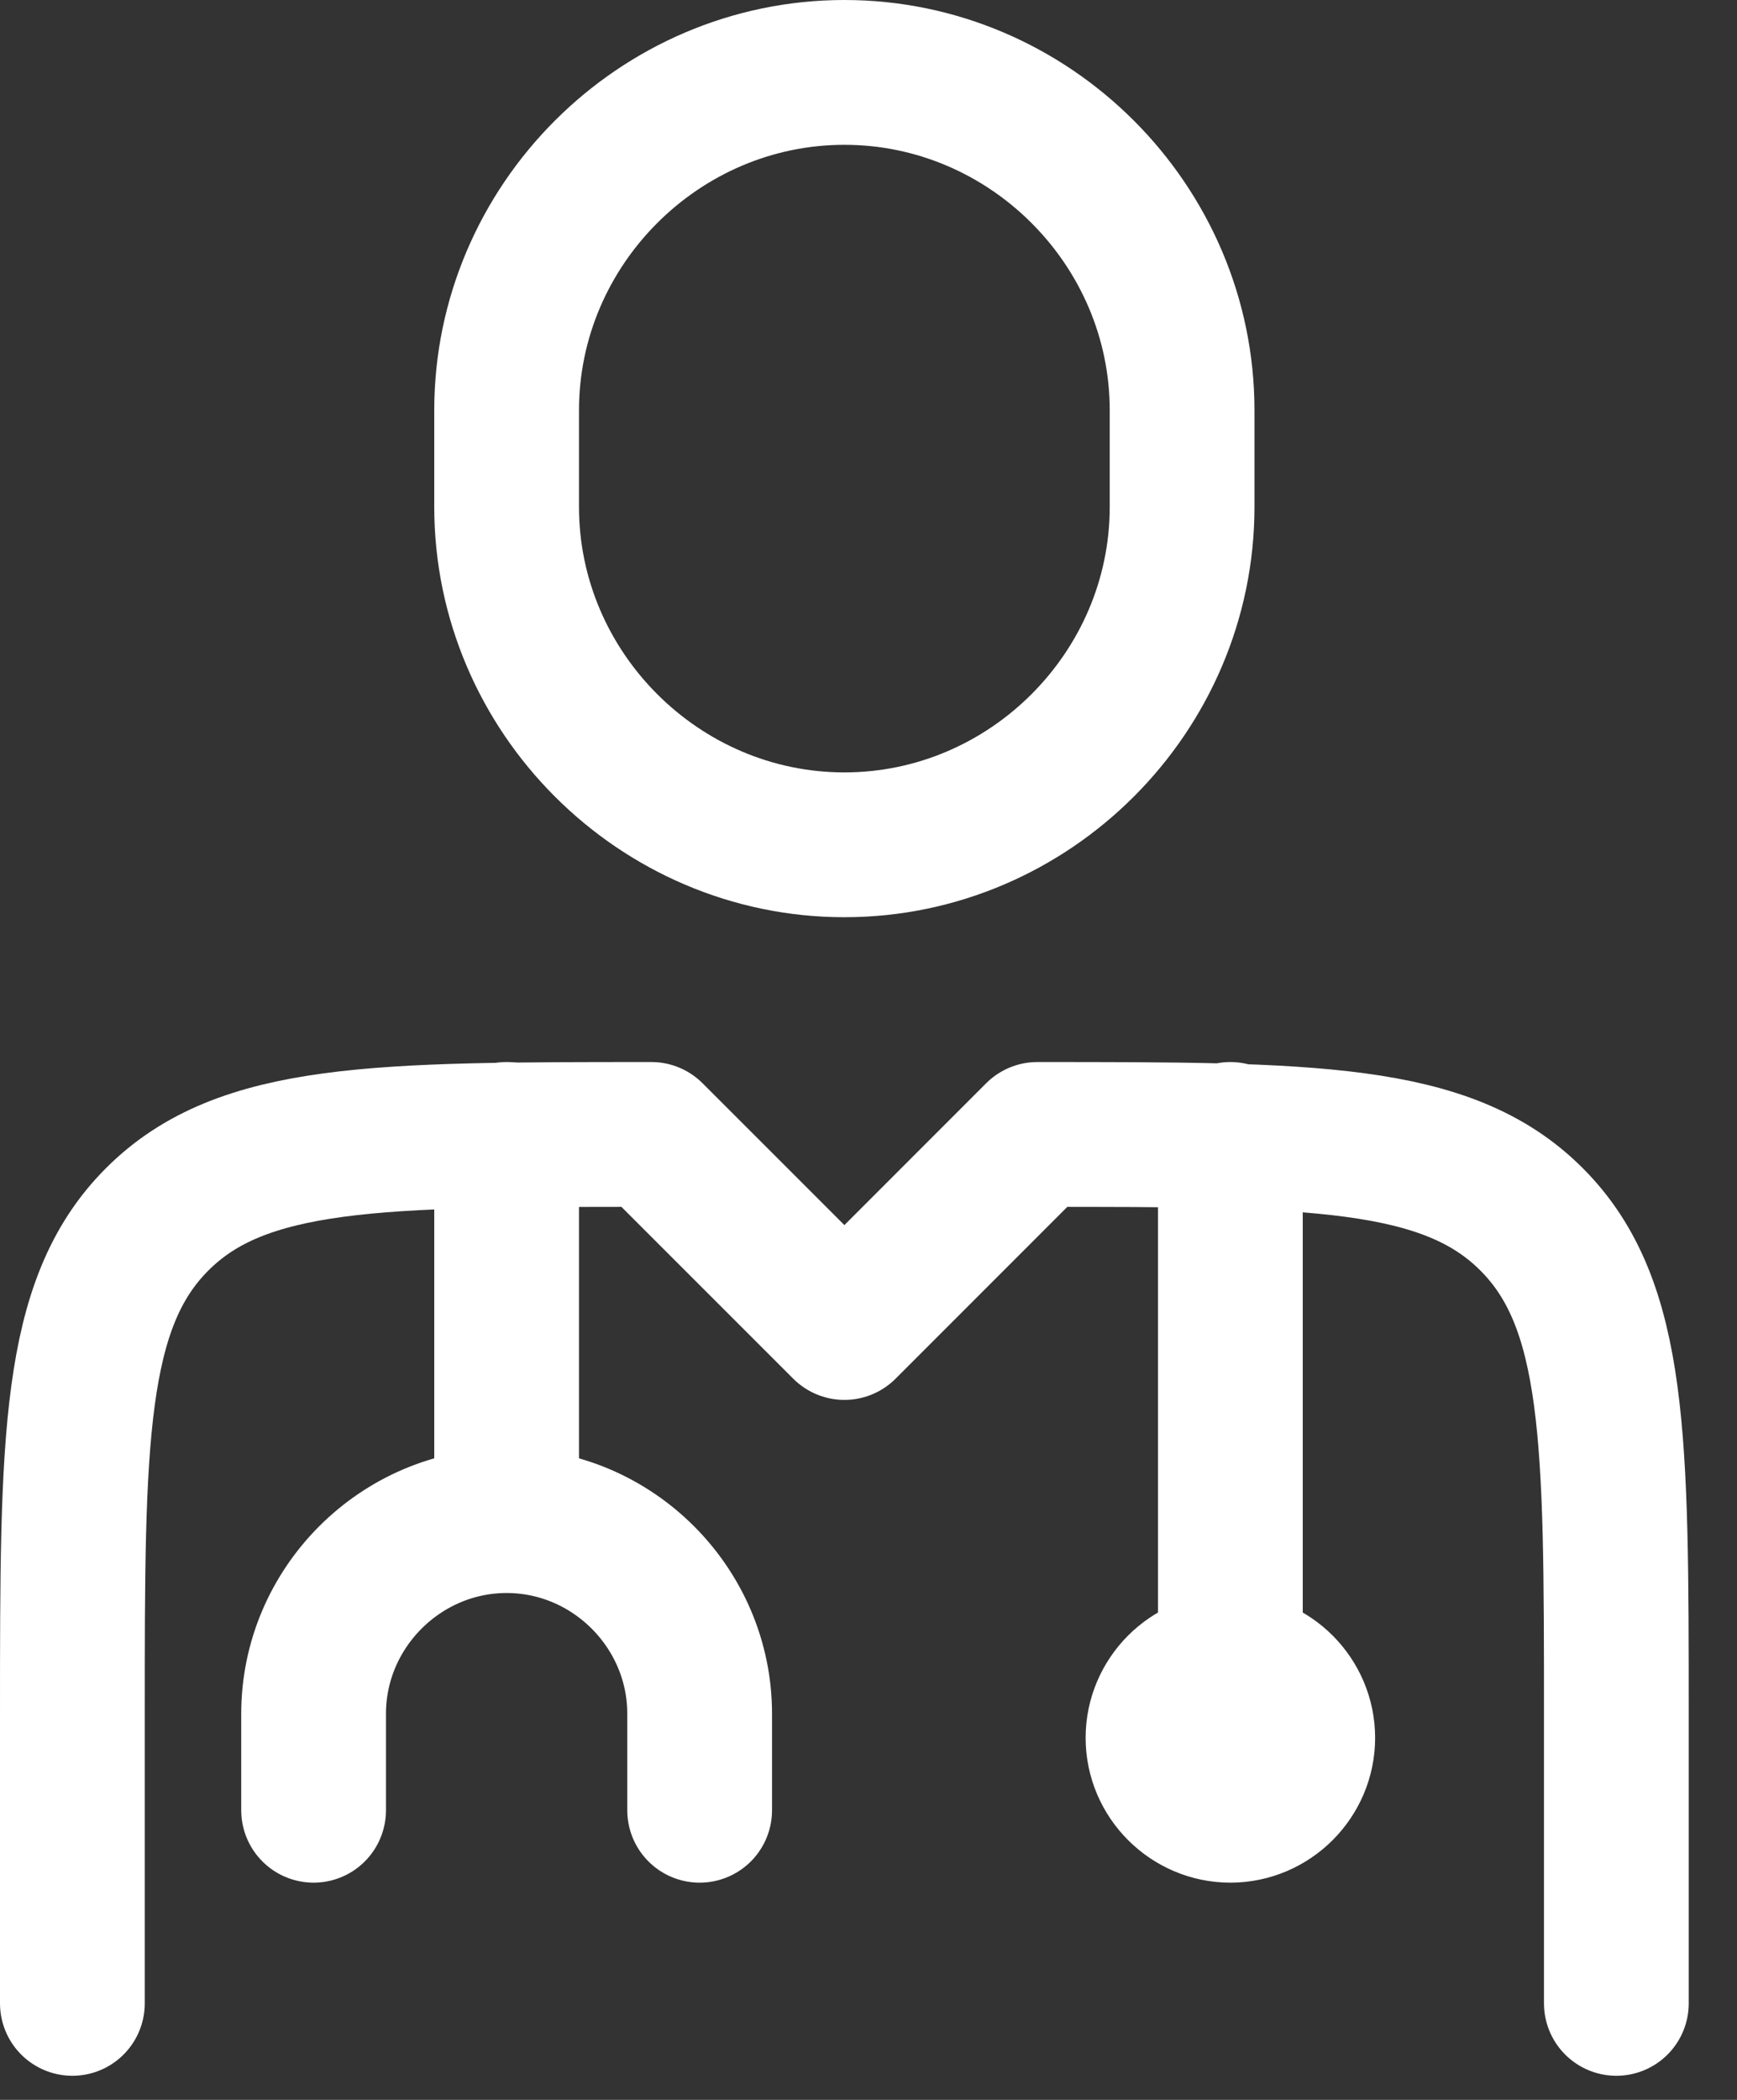
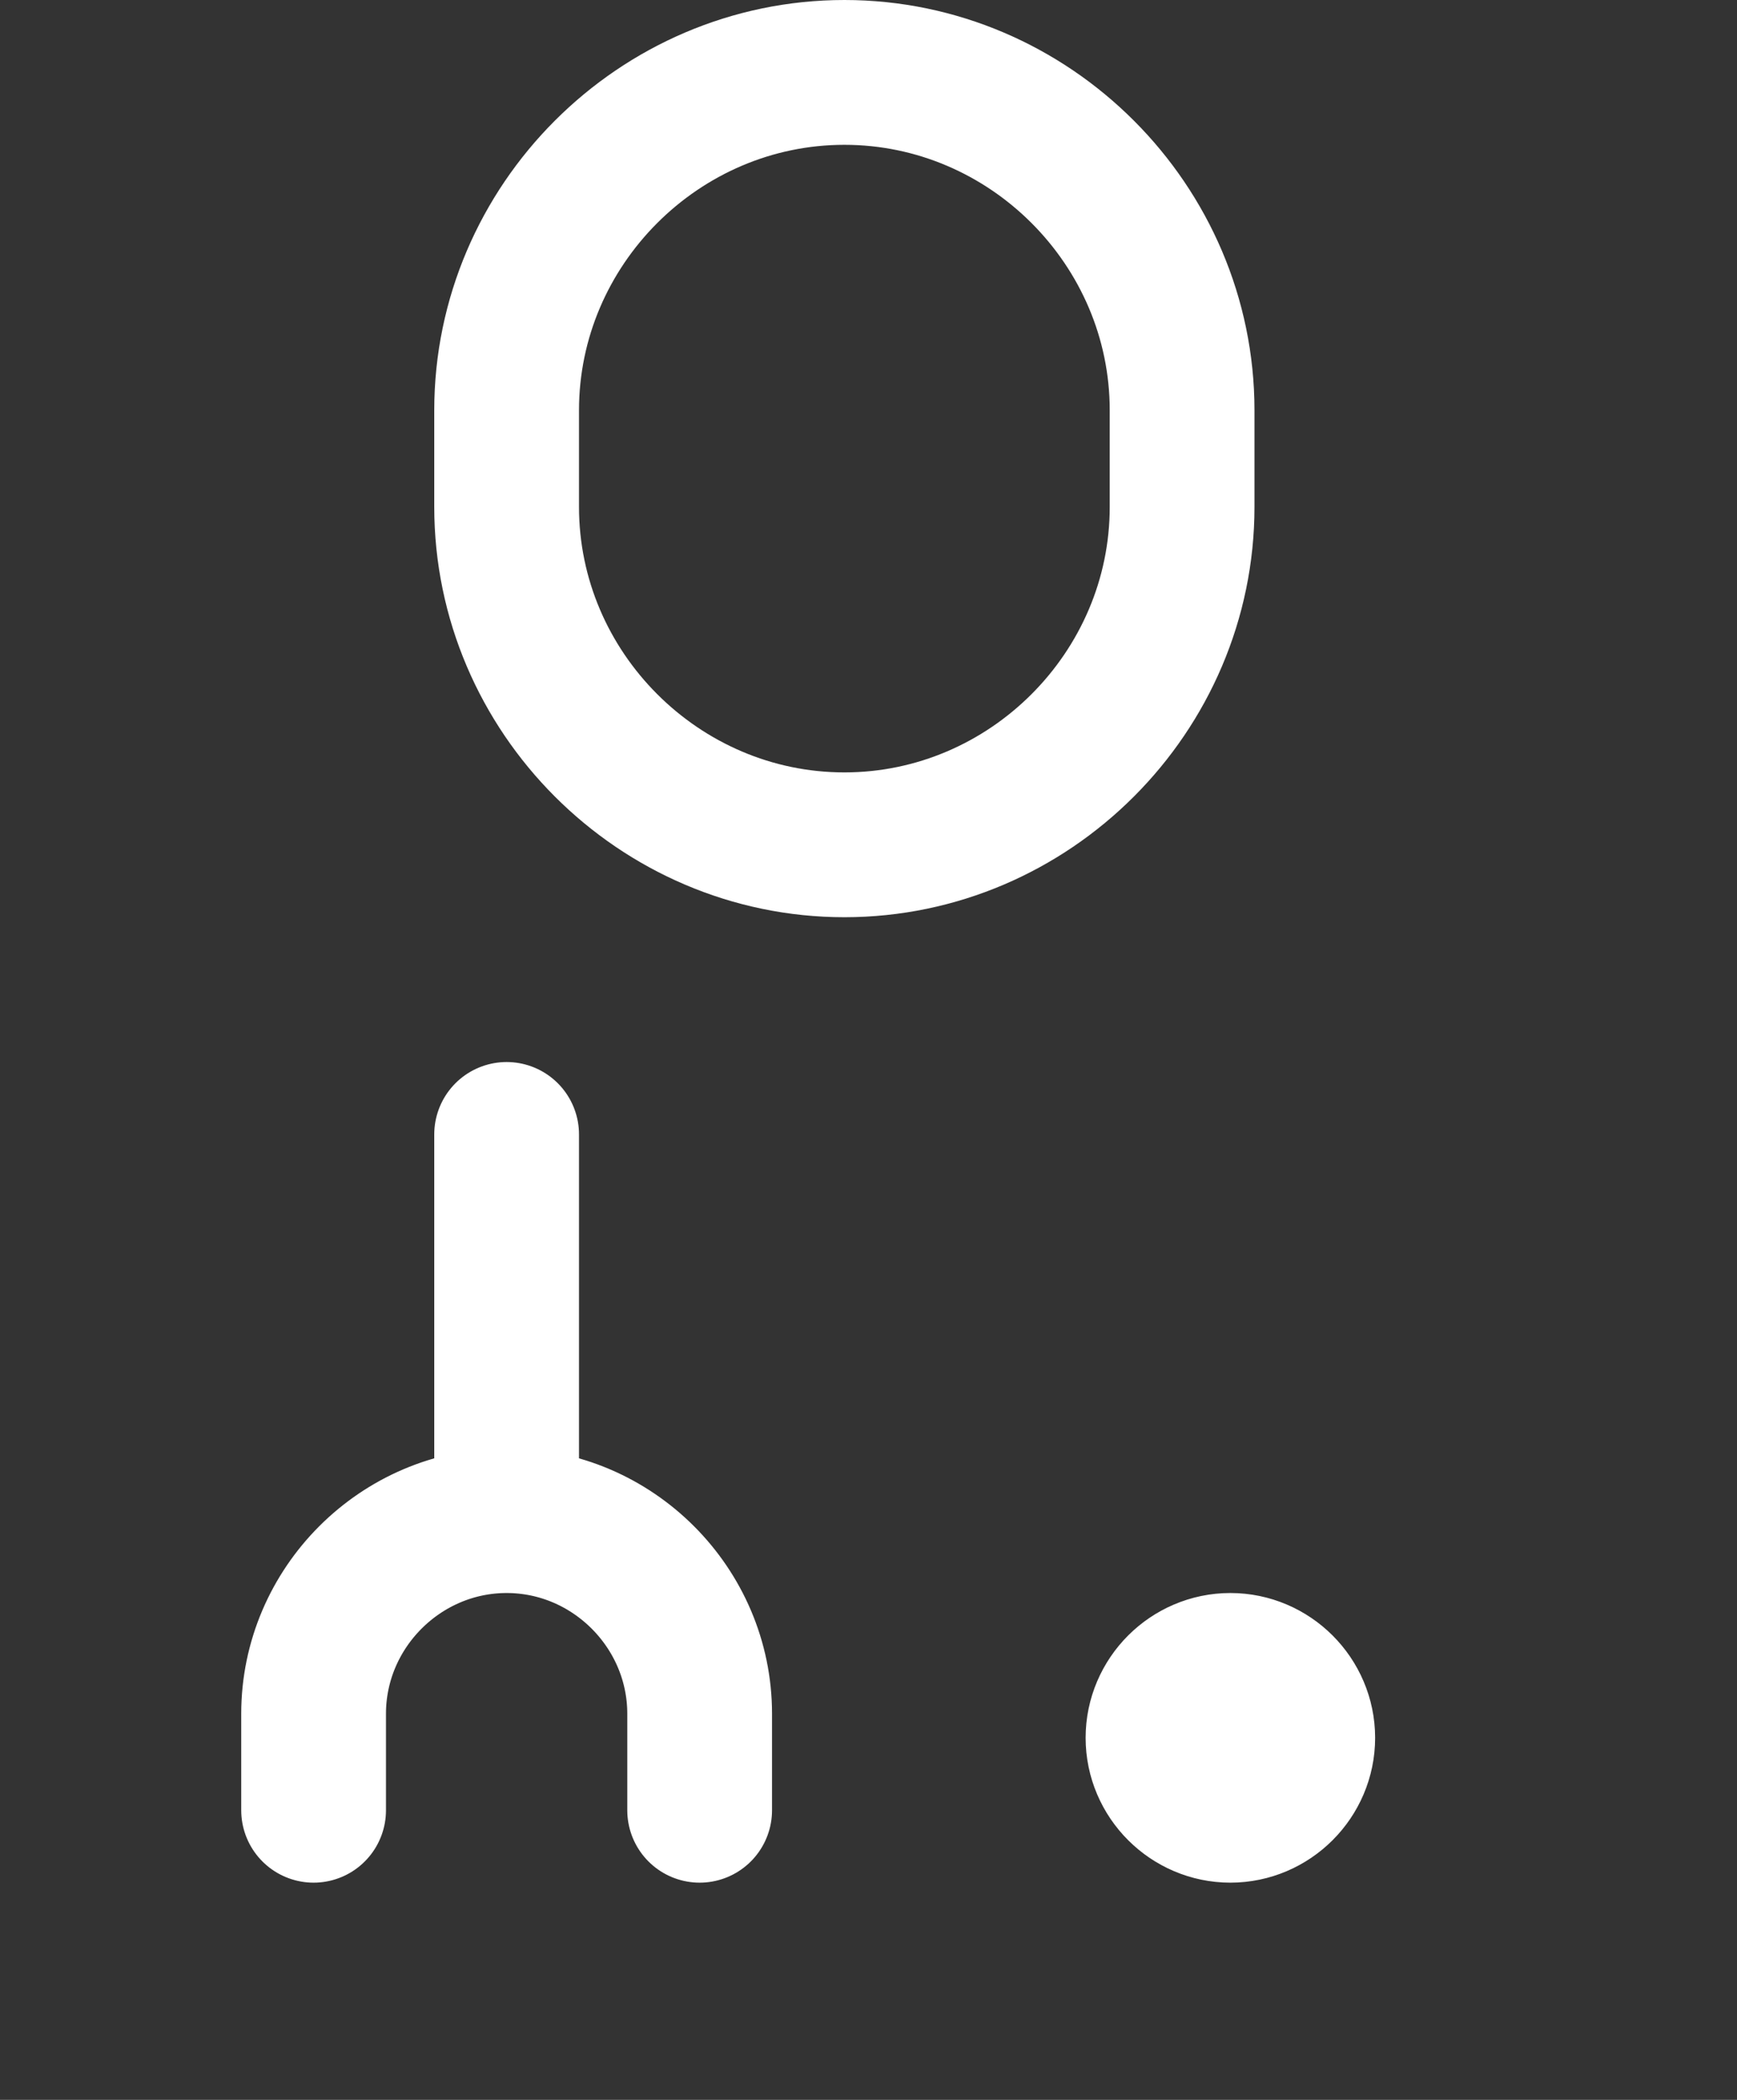
<svg xmlns="http://www.w3.org/2000/svg" width="100%" height="100%" viewBox="0 0 24 29" version="1.1" xml:space="preserve" style="fill-rule:evenodd;clip-rule:evenodd;stroke-linecap:round;stroke-linejoin:round;">
  <rect x="0" y="0" width="24" height="29" fill="#333333" stroke="none" />
-   <path d="M22.333,27.667l0,-4c0,-3.771 0,-5.658 -1.172,-6.828c-1.17,-1.172 -3.057,-1.172 -6.828,-1.172l-2.666,2.666l-2.667,-2.666c-3.771,-0 -5.657,-0 -6.828,1.172c-1.172,1.17 -1.172,3.057 -1.172,6.828l-0,4m16,-12l0,7.333" style="fill:none;fill-rule:nonzero;stroke:#fff;stroke-width:2px;" />
  <path d="M7,15.667l-0,5.333m-0,-0c1.463,-0 2.667,1.204 2.667,2.667l-0,1.333m-2.667,-4c-1.463,-0 -2.667,1.204 -2.667,2.667l0,1.333m12,-18l0,-1.333c0,-2.56 -2.106,-4.667 -4.666,-4.667c-2.56,-0 -4.667,2.107 -4.667,4.667l0,1.333c0,2.56 2.107,4.667 4.667,4.667c2.56,-0 4.666,-2.107 4.666,-4.667m1.667,17c0,0.549 -0.451,1 -1,1c-0.549,-0 -1,-0.451 -1,-1c0,-0.549 0.451,-1 1,-1c0.549,-0 1,0.451 1,1" style="fill:none;fill-rule:nonzero;stroke:#fff;stroke-width:2px;" />
</svg>